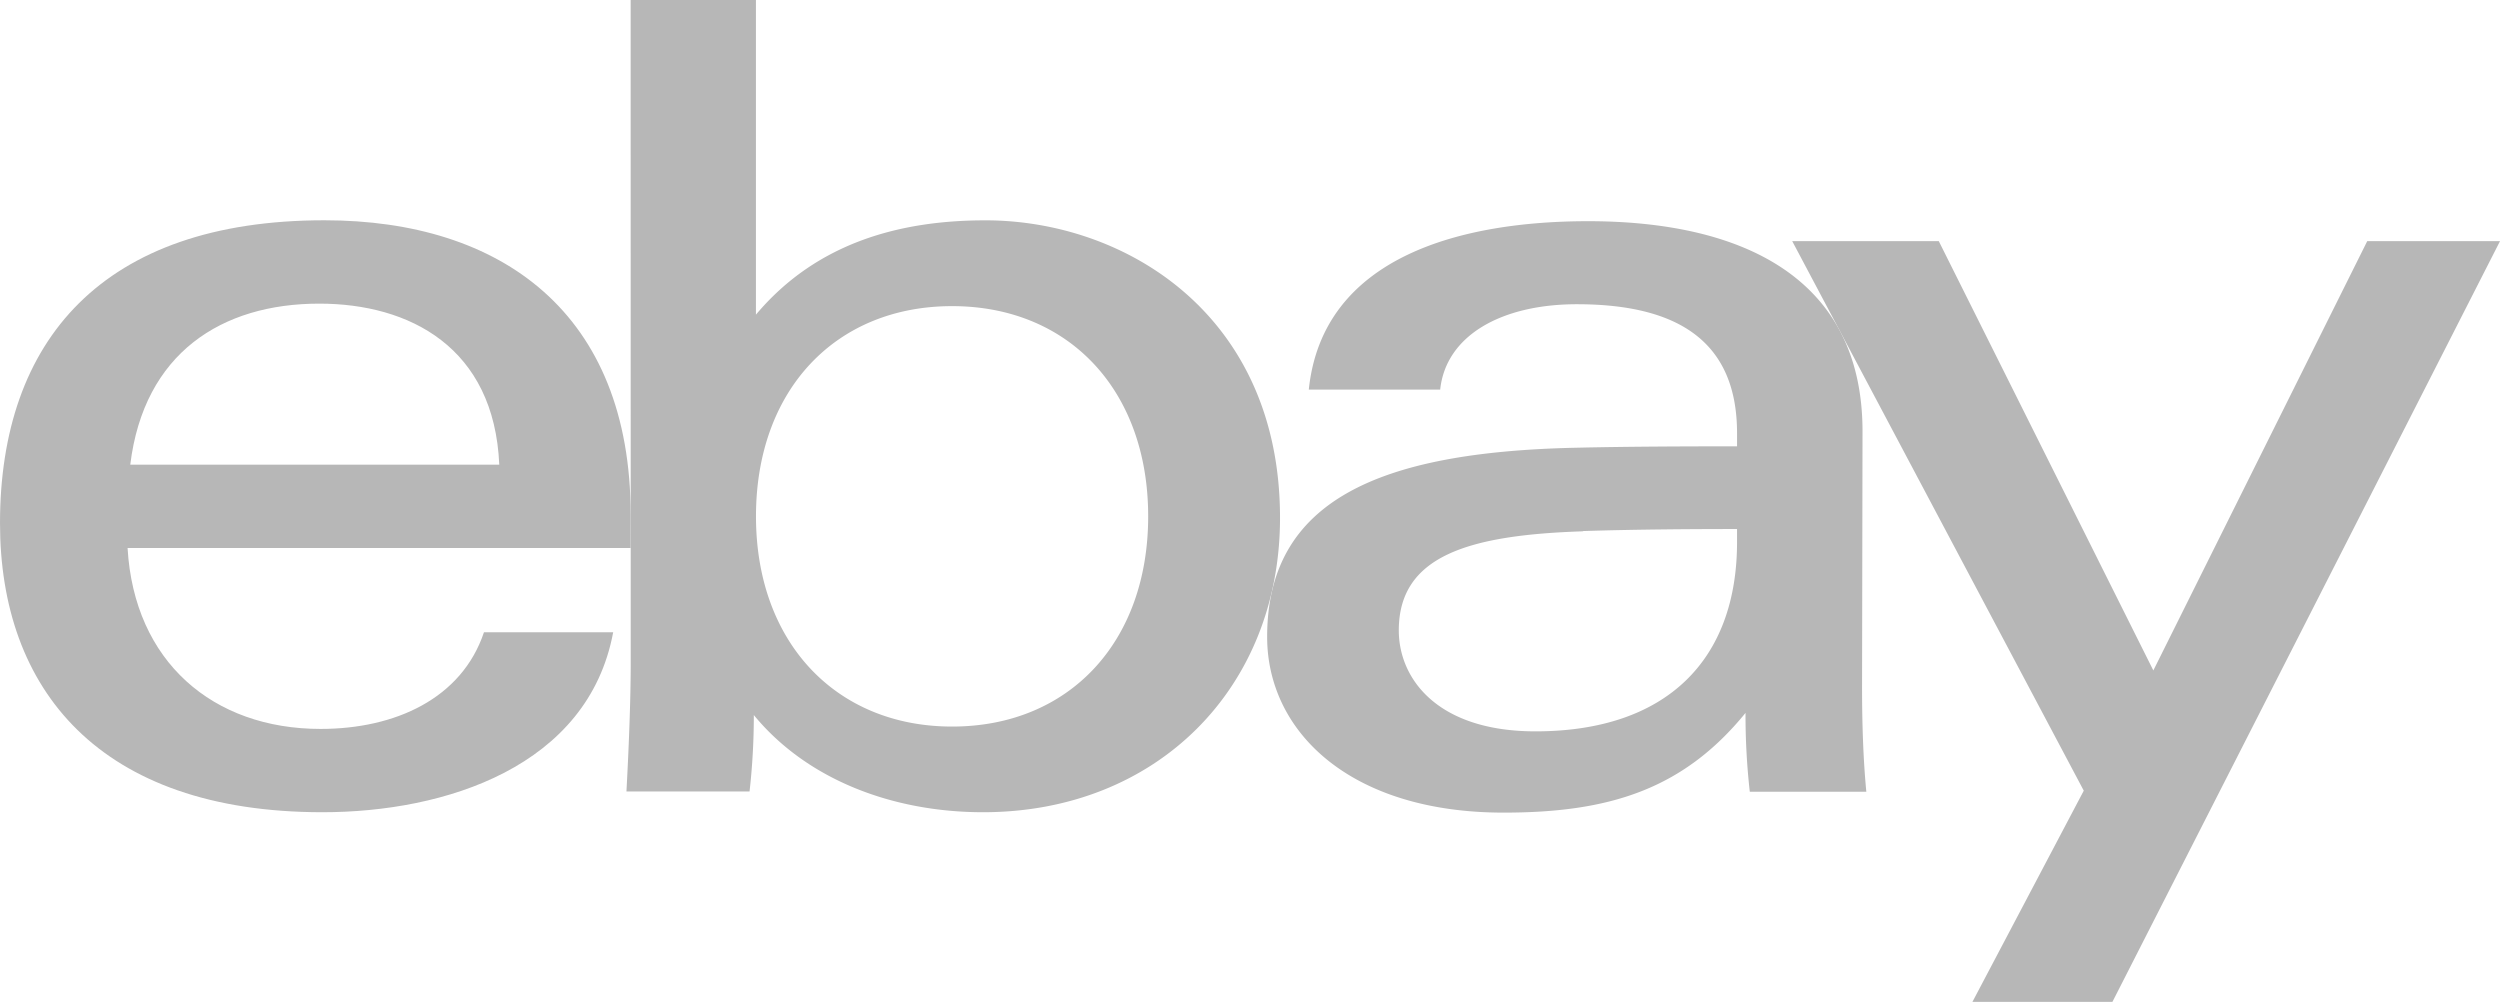
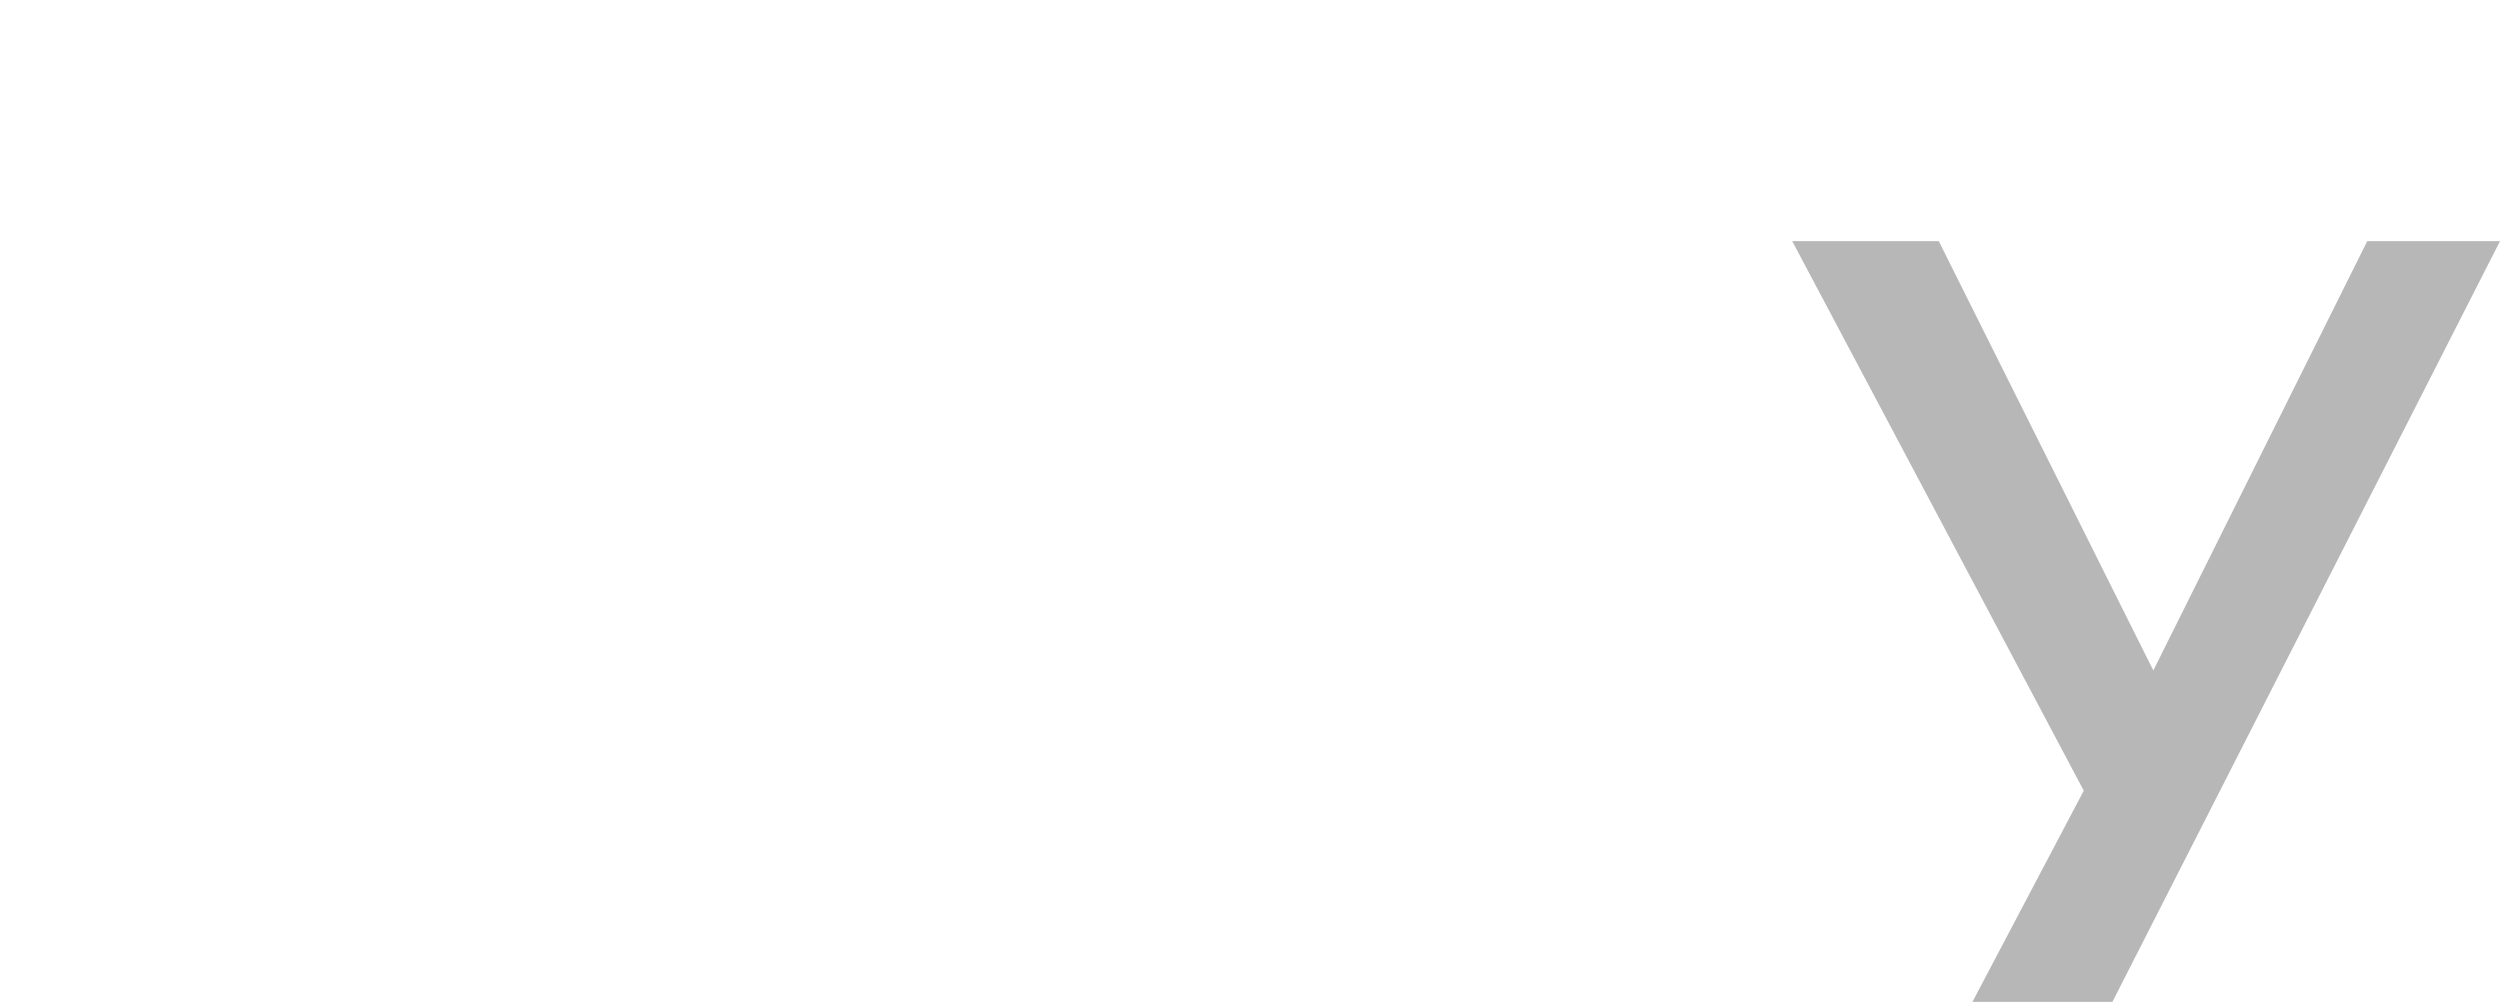
<svg xmlns="http://www.w3.org/2000/svg" width="380.56" height="152.51" viewBox="0 0 380.56 152.51">
  <defs>
    <style>
      .cls-1 {
        fill: #b7b7b7;
      }
    </style>
  </defs>
  <title>ebay-grey</title>
  <g id="Слой_2" data-name="Слой 2">
    <g id="Слой_1-2" data-name="Слой 1">
      <g id="g4">
-         <path id="path1" class="cls-1" d="M240.93,80.88c-17.3.57-28,3.69-28,15.08,0,7.37,5.88,15.37,20.8,15.37,20,0,30.69-10.91,30.69-28.8v-2c-7,0-15.66.06-23.45.31Zm42.52,23.64c0,5.55.17,11,.65,16H266.36a104.68,104.68,0,0,1-.65-12c-9.59,11.79-21,15.18-36.82,15.18-23.47,0-36-12.4-36-26.75,0-20.79,17.09-28.11,46.77-28.79,8.11-.19,17.23-.22,24.76-.22v-2c0-13.91-8.92-19.63-24.38-19.63-11.48,0-19.94,4.75-20.81,13h-20c2.12-20.47,23.62-25.64,42.52-25.64,22.65,0,41.77,8.05,41.77,32Z" />
-         <path id="path2" class="cls-1" d="M76,70.73C75.23,52.89,62.36,46.22,48.6,46.22c-14.84,0-26.69,7.51-28.77,24.51ZM19.42,83.42c1,17.31,13,27.54,29.38,27.54,11.37,0,21.49-4.63,24.87-14.71H93.34c-3.82,20.45-25.55,27.39-44.26,27.39-34,0-49.08-18.73-49.08-44,0-27.8,15.59-46.11,49.39-46.11C76.3,33.54,96,47.62,96,78.35v5.07Z" />
-         <path id="path3" class="cls-1" d="M144.93,110.6c17.72,0,29.85-12.76,29.85-32s-12.13-32-29.85-32-29.85,12.76-29.85,32,12.23,32,29.85,32ZM96,0h19.07V47.9C124.42,36.77,137.3,33.54,150,33.54c21.25,0,44.85,14.33,44.85,45.29,0,25.93-18.77,44.81-45.2,44.81-13.84,0-26.86-5-34.9-14.79a103.14,103.14,0,0,1-.65,11.63H95.36c.33-6.06.65-13.6.65-19.7Z" />
        <path id="path4" class="cls-1" d="M380.56,36.71l-59,115.8H300.25l16.95-32.15L272.82,36.71h22.31l32.66,65.35,32.56-65.35Z" />
      </g>
    </g>
  </g>
</svg>